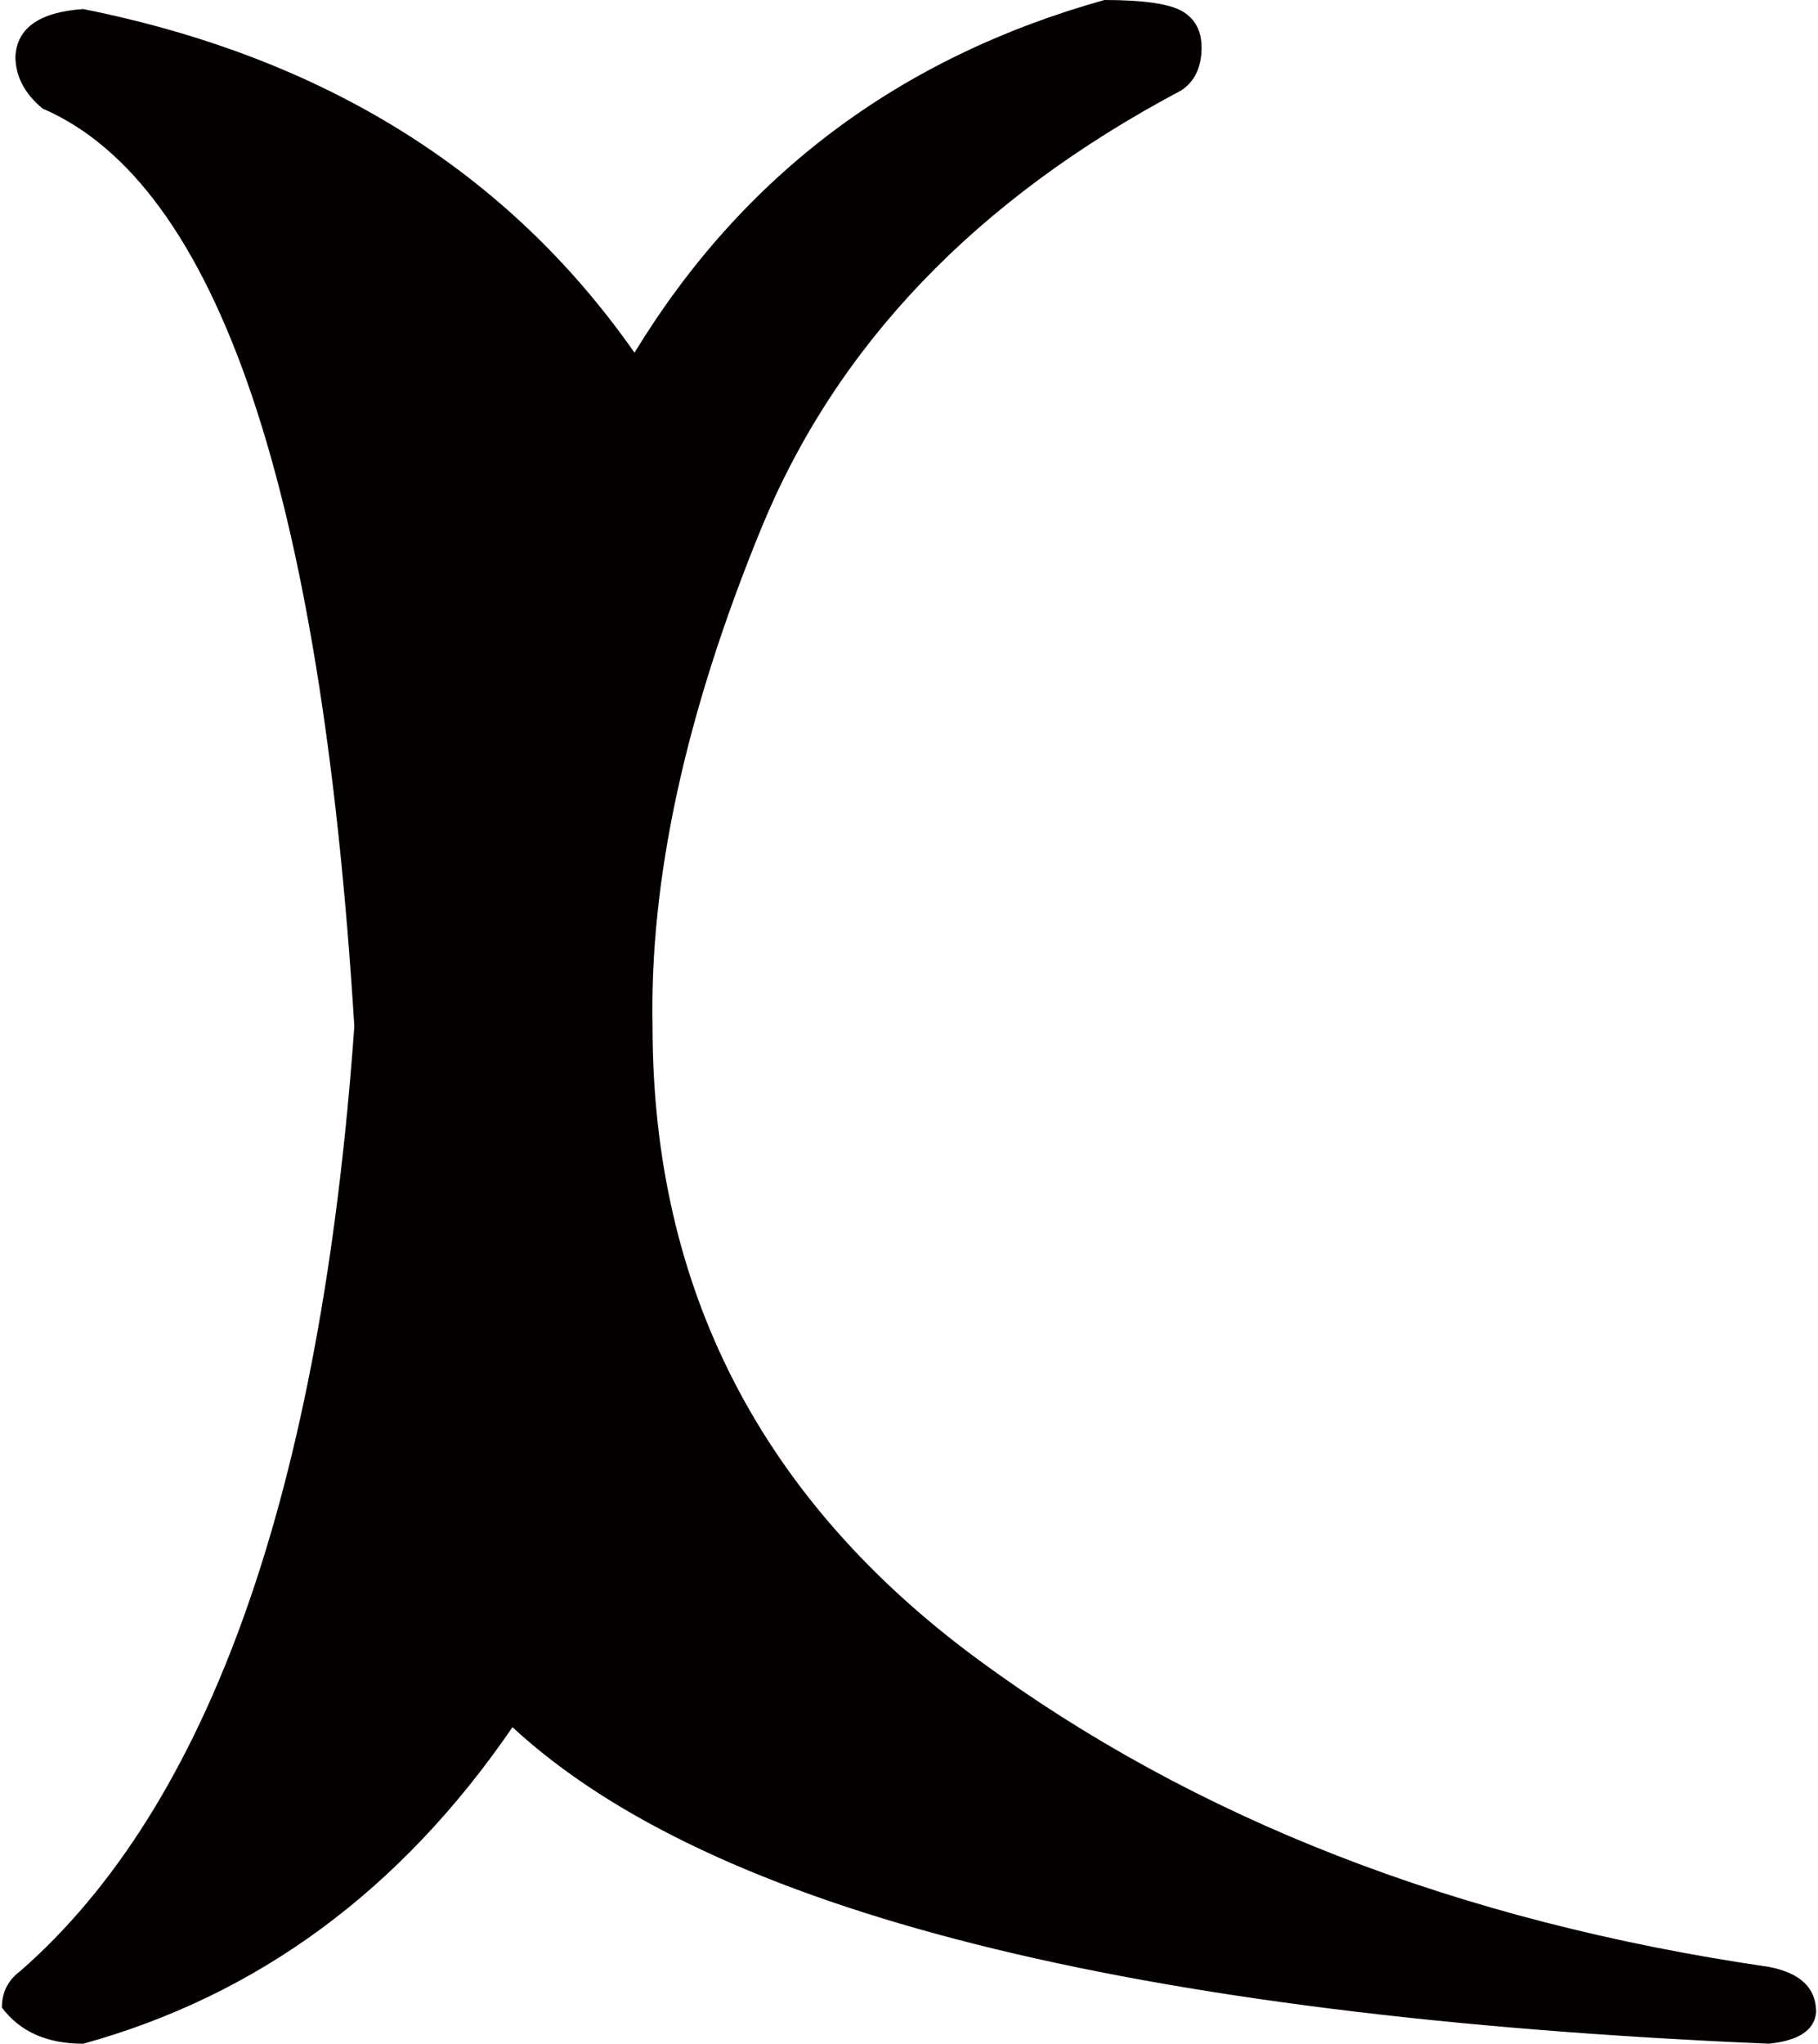
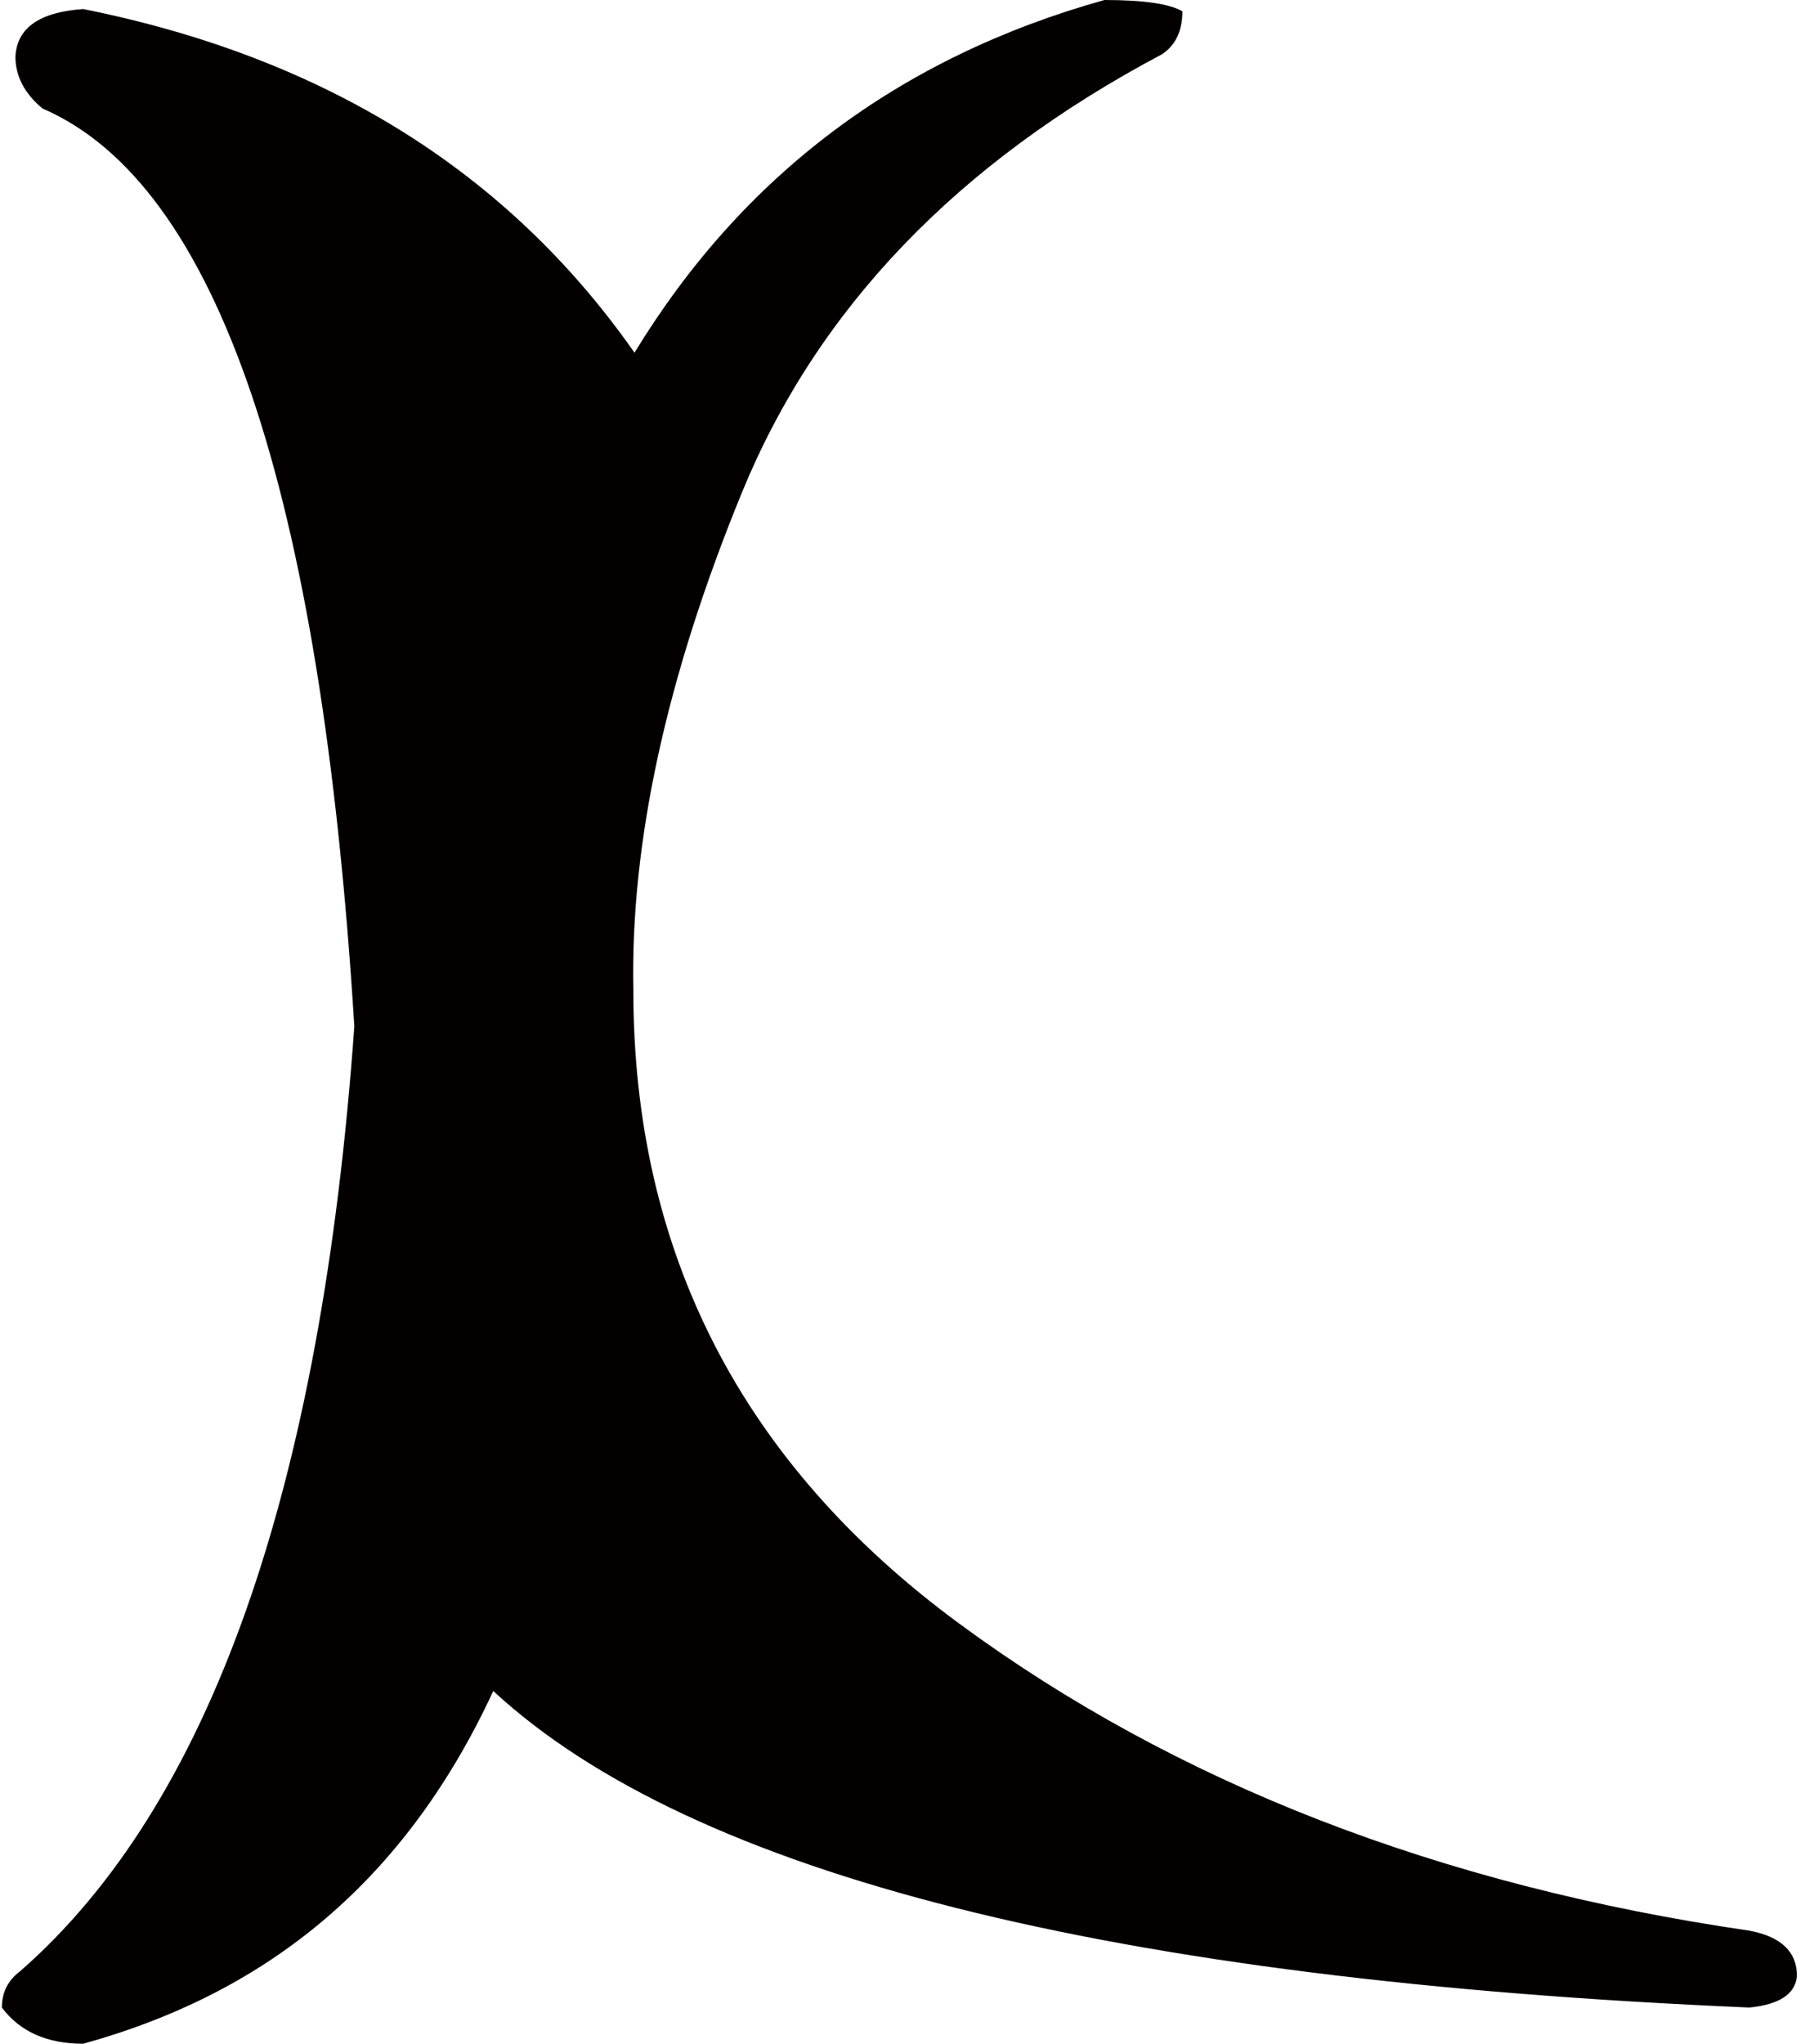
<svg xmlns="http://www.w3.org/2000/svg" version="1.1" id="_1" x="0px" y="0px" width="81px" height="91px" viewBox="0 0 78.418 88.281" enable-background="new 0 0 78.418 88.281" xml:space="preserve">
-   <path fill="#040000" d="M3.516,88.281c-1.563,0-2.734-0.521-3.516-1.563c0-0.652,0.26-1.172,0.781-1.563  c8.203-7.16,13.02-20.768,14.453-40.82C13.801,21.16,9.309,7.943,1.758,4.688c-0.781-0.65-1.172-1.398-1.172-2.246  c0.064-1.236,1.041-1.92,2.93-2.051c10.416,2.084,18.359,7.031,23.828,14.844C32.031,7.553,38.801,2.475,47.656,0  c1.691,0,2.814,0.164,3.369,0.488c0.553,0.326,0.83,0.848,0.83,1.563c0,0.848-0.293,1.465-0.879,1.855  c-8.855,4.688-14.91,11.004-18.164,18.945c-3.256,7.943-4.818,15.105-4.688,21.484c0,11.328,4.688,20.443,14.063,27.344  s20.768,11.328,34.18,13.281c1.367,0.26,2.051,0.91,2.051,1.953c-0.066,0.781-0.75,1.236-2.051,1.367  c-27.605-1.172-45.703-5.73-54.297-13.672C17.252,81.641,11.066,86.197,3.516,88.281z" />
+   <path fill="#040000" d="M3.516,88.281c-1.563,0-2.734-0.521-3.516-1.563c0-0.652,0.26-1.172,0.781-1.563  c8.203-7.16,13.02-20.768,14.453-40.82C13.801,21.16,9.309,7.943,1.758,4.688c-0.781-0.65-1.172-1.398-1.172-2.246  c0.064-1.236,1.041-1.92,2.93-2.051c10.416,2.084,18.359,7.031,23.828,14.844C32.031,7.553,38.801,2.475,47.656,0  c1.691,0,2.814,0.164,3.369,0.488c0,0.848-0.293,1.465-0.879,1.855  c-8.855,4.688-14.91,11.004-18.164,18.945c-3.256,7.943-4.818,15.105-4.688,21.484c0,11.328,4.688,20.443,14.063,27.344  s20.768,11.328,34.18,13.281c1.367,0.26,2.051,0.91,2.051,1.953c-0.066,0.781-0.75,1.236-2.051,1.367  c-27.605-1.172-45.703-5.73-54.297-13.672C17.252,81.641,11.066,86.197,3.516,88.281z" />
</svg>